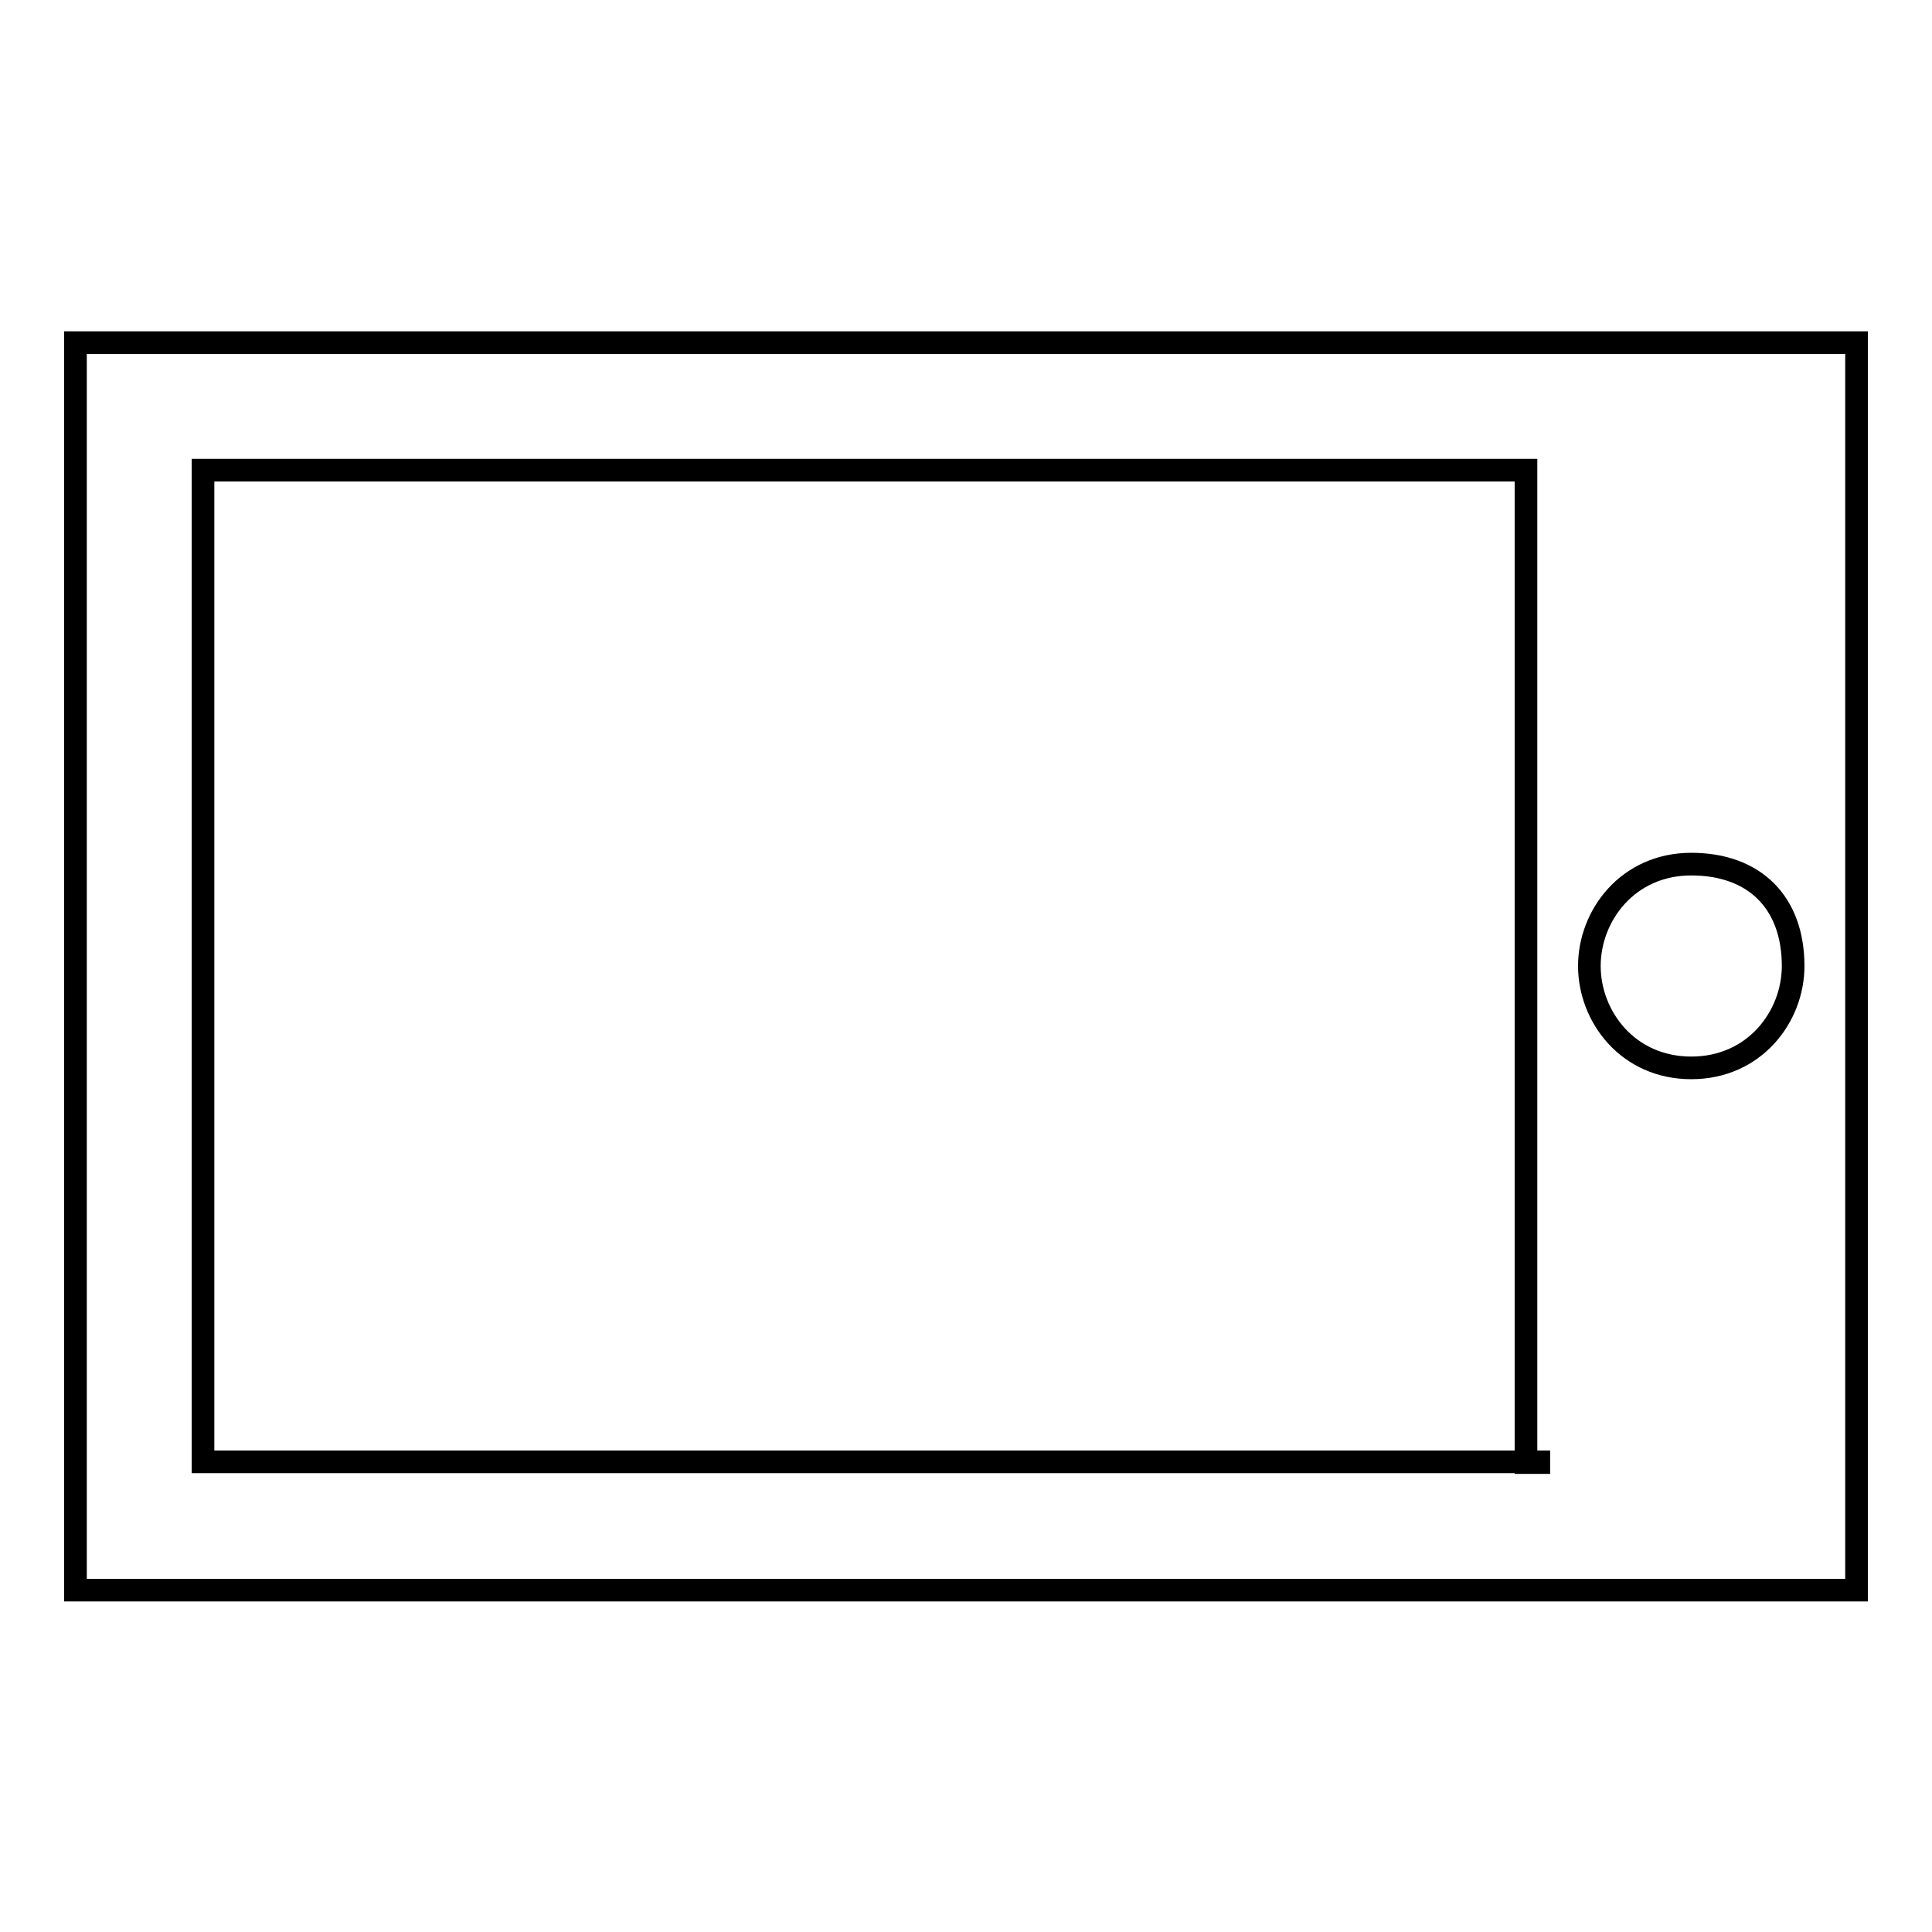
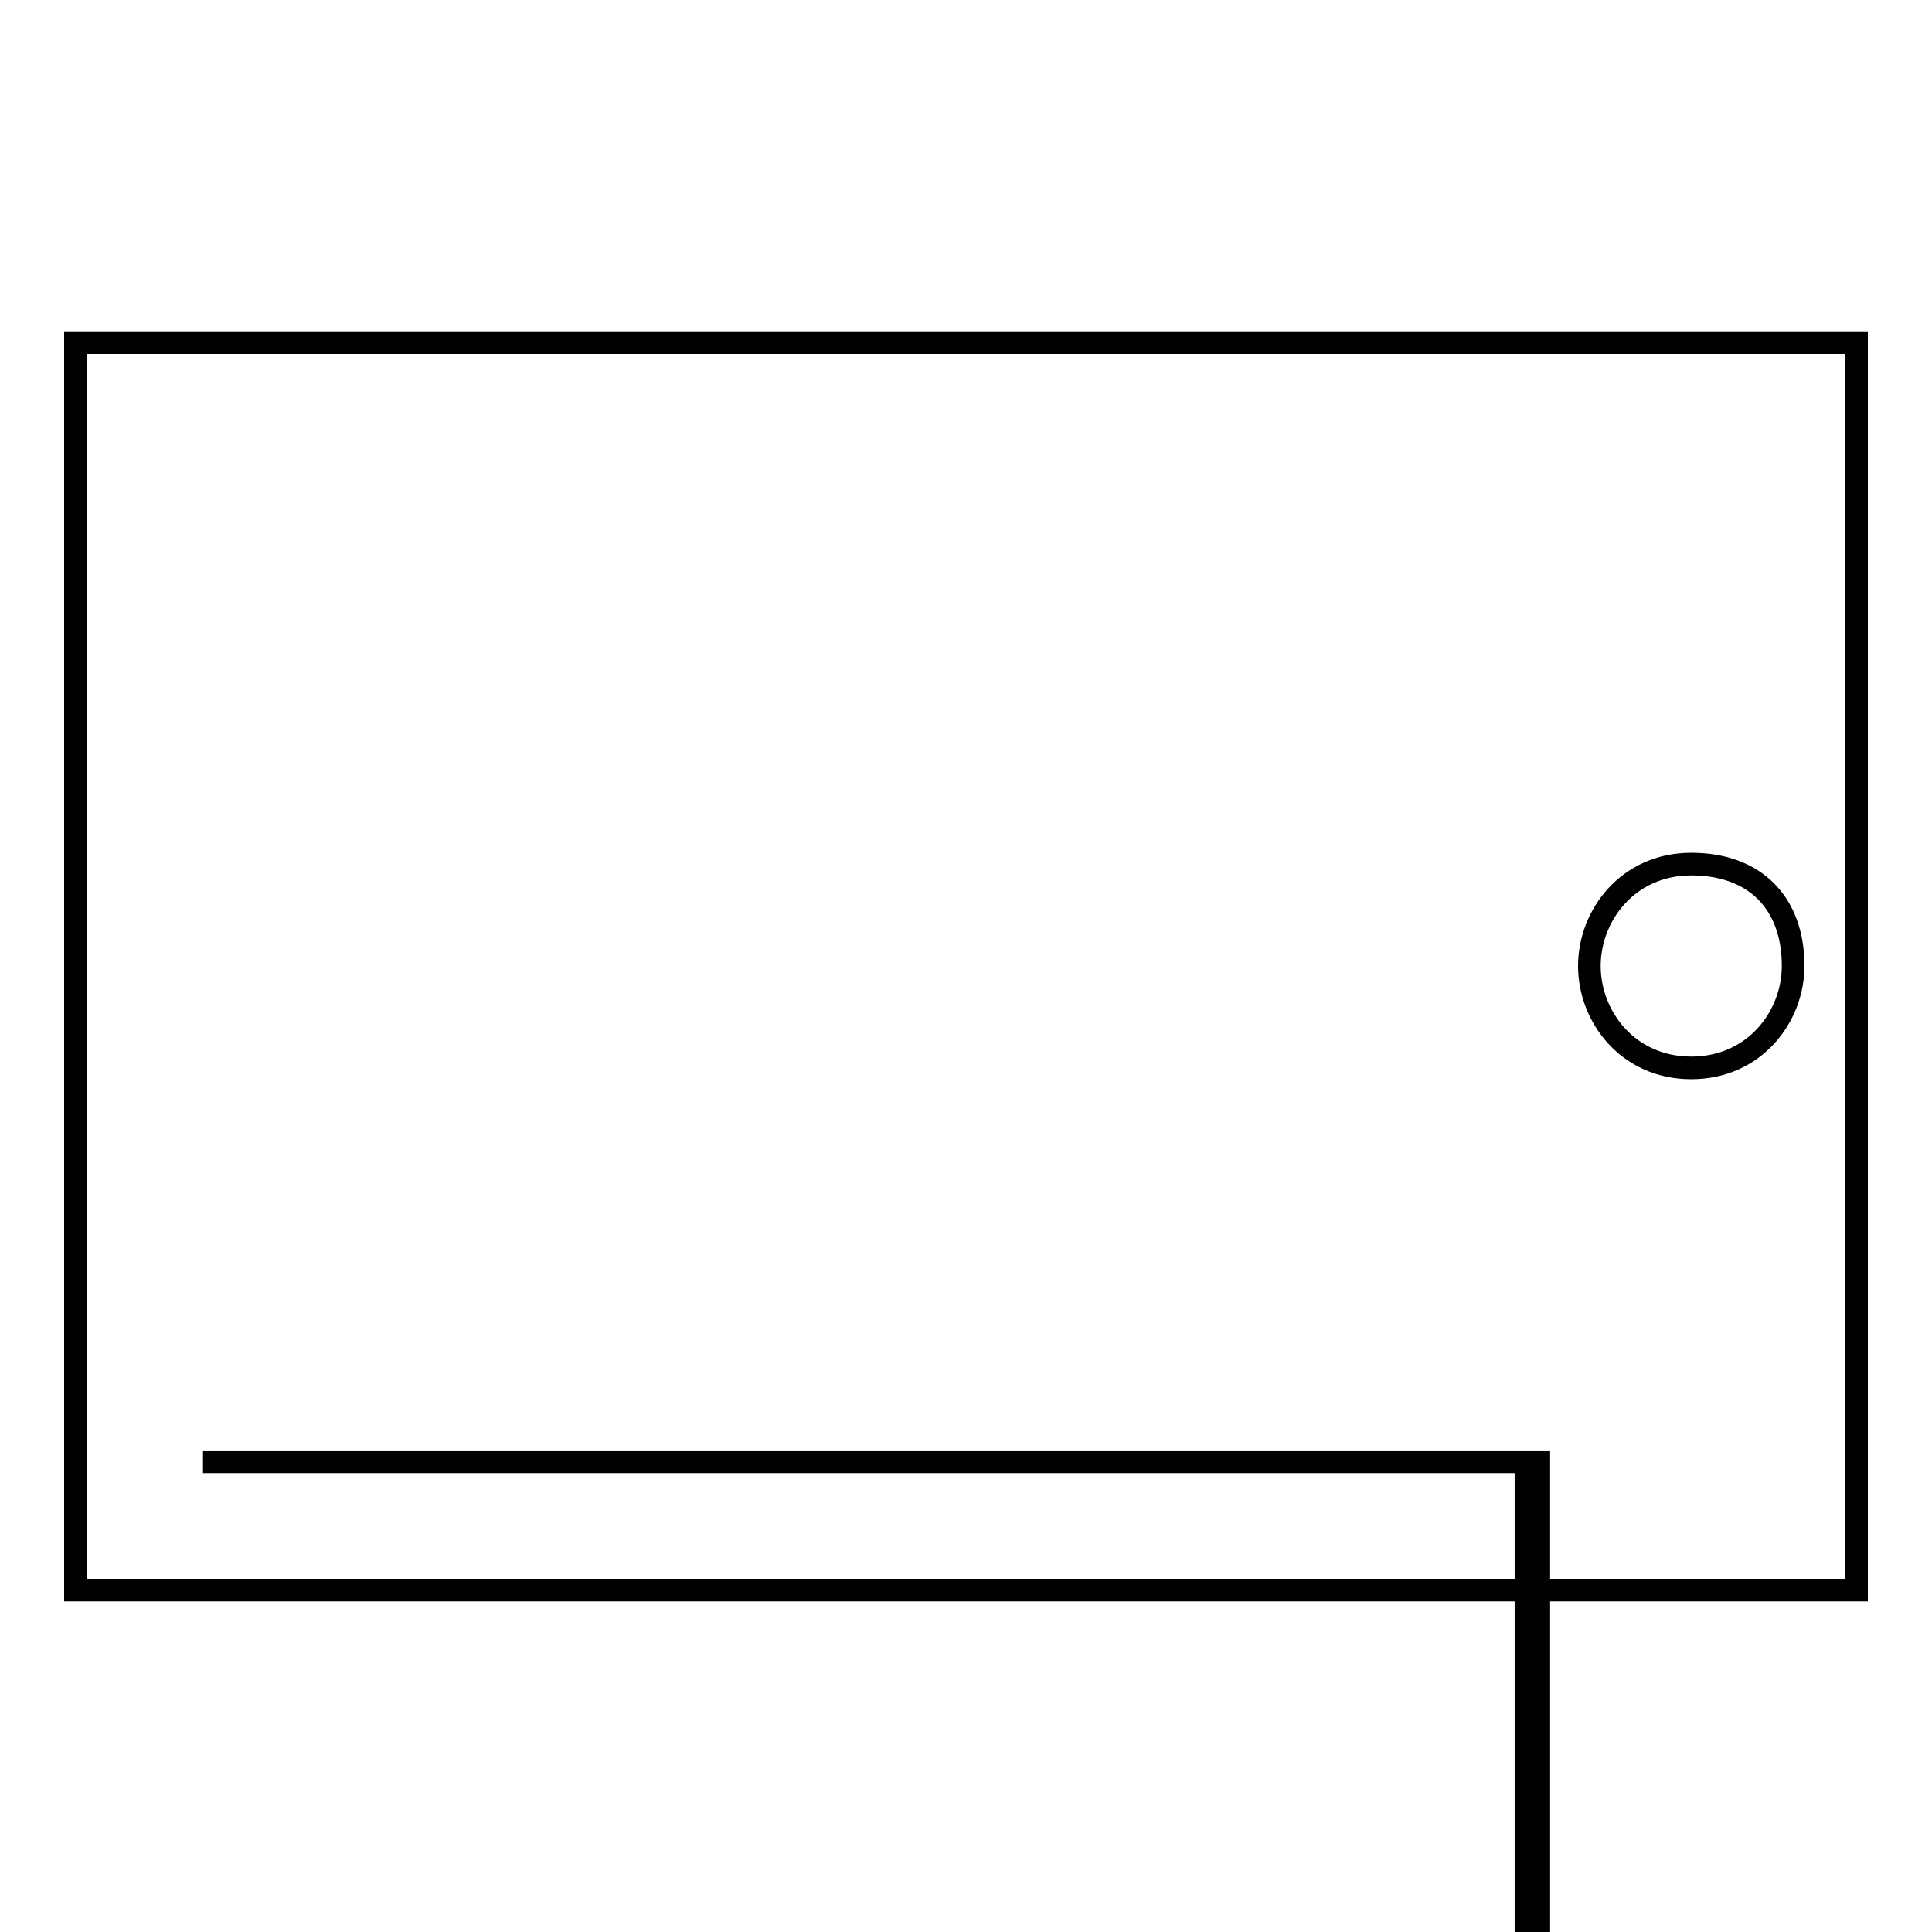
<svg xmlns="http://www.w3.org/2000/svg" version="1.1" x="0px" y="0px" viewBox="0 0 256 256" enable-background="new 0 0 256 256" xml:space="preserve">
  <g>
-     <path stroke-width="3" fill-opacity="0" stroke="#000000" d="M246,62.3V45.4l0,0l0,0h-42.1l0,0h-177H10v16.9v131.5v16.9h16.9H246v-16.9l0,0V62.3L246,62.3z M210.6,128 c0-6.7,5.1-13.5,13.5-13.5s13.5,5.1,13.5,13.5c0,6.7-5.1,13.5-13.5,13.5S210.6,134.7,210.6,128z M203.9,193.7h-177V62.3h175.3 v131.5H203.9z" />
+     <path stroke-width="3" fill-opacity="0" stroke="#000000" d="M246,62.3V45.4l0,0l0,0h-42.1l0,0h-177H10v16.9v131.5v16.9h16.9H246v-16.9l0,0V62.3L246,62.3z M210.6,128 c0-6.7,5.1-13.5,13.5-13.5s13.5,5.1,13.5,13.5c0,6.7-5.1,13.5-13.5,13.5S210.6,134.7,210.6,128z M203.9,193.7h-177h175.3 v131.5H203.9z" />
  </g>
</svg>